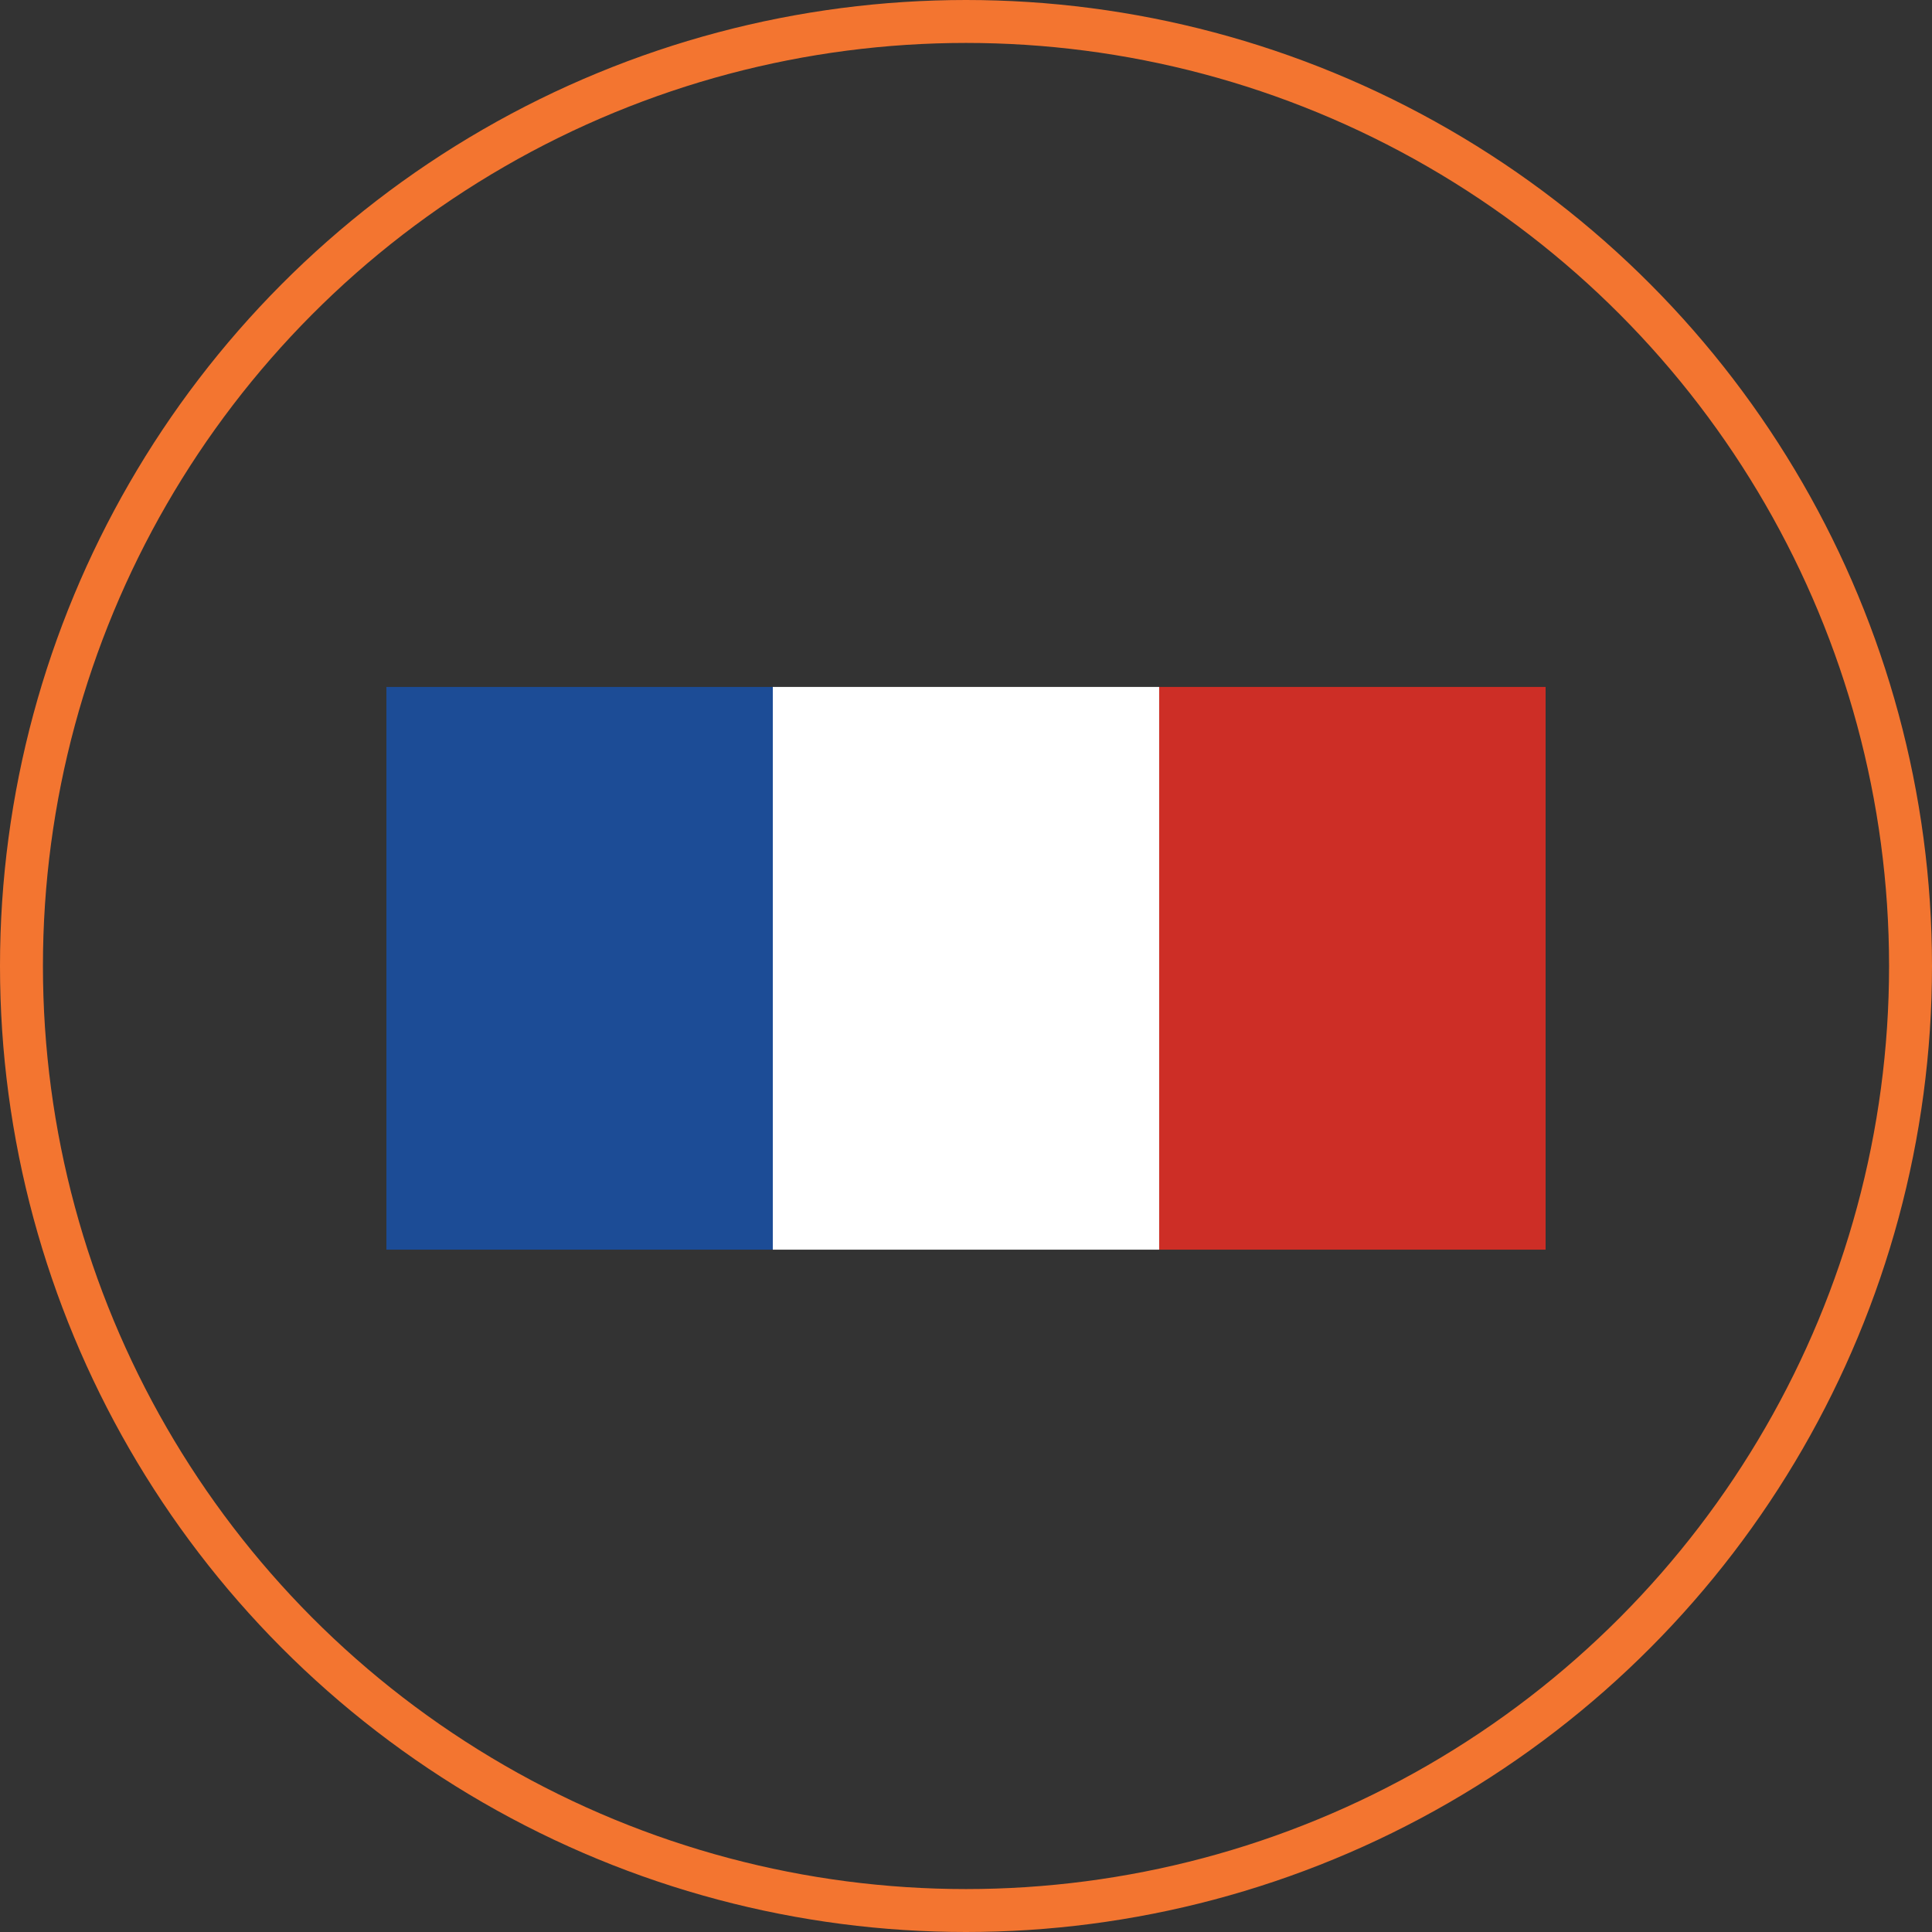
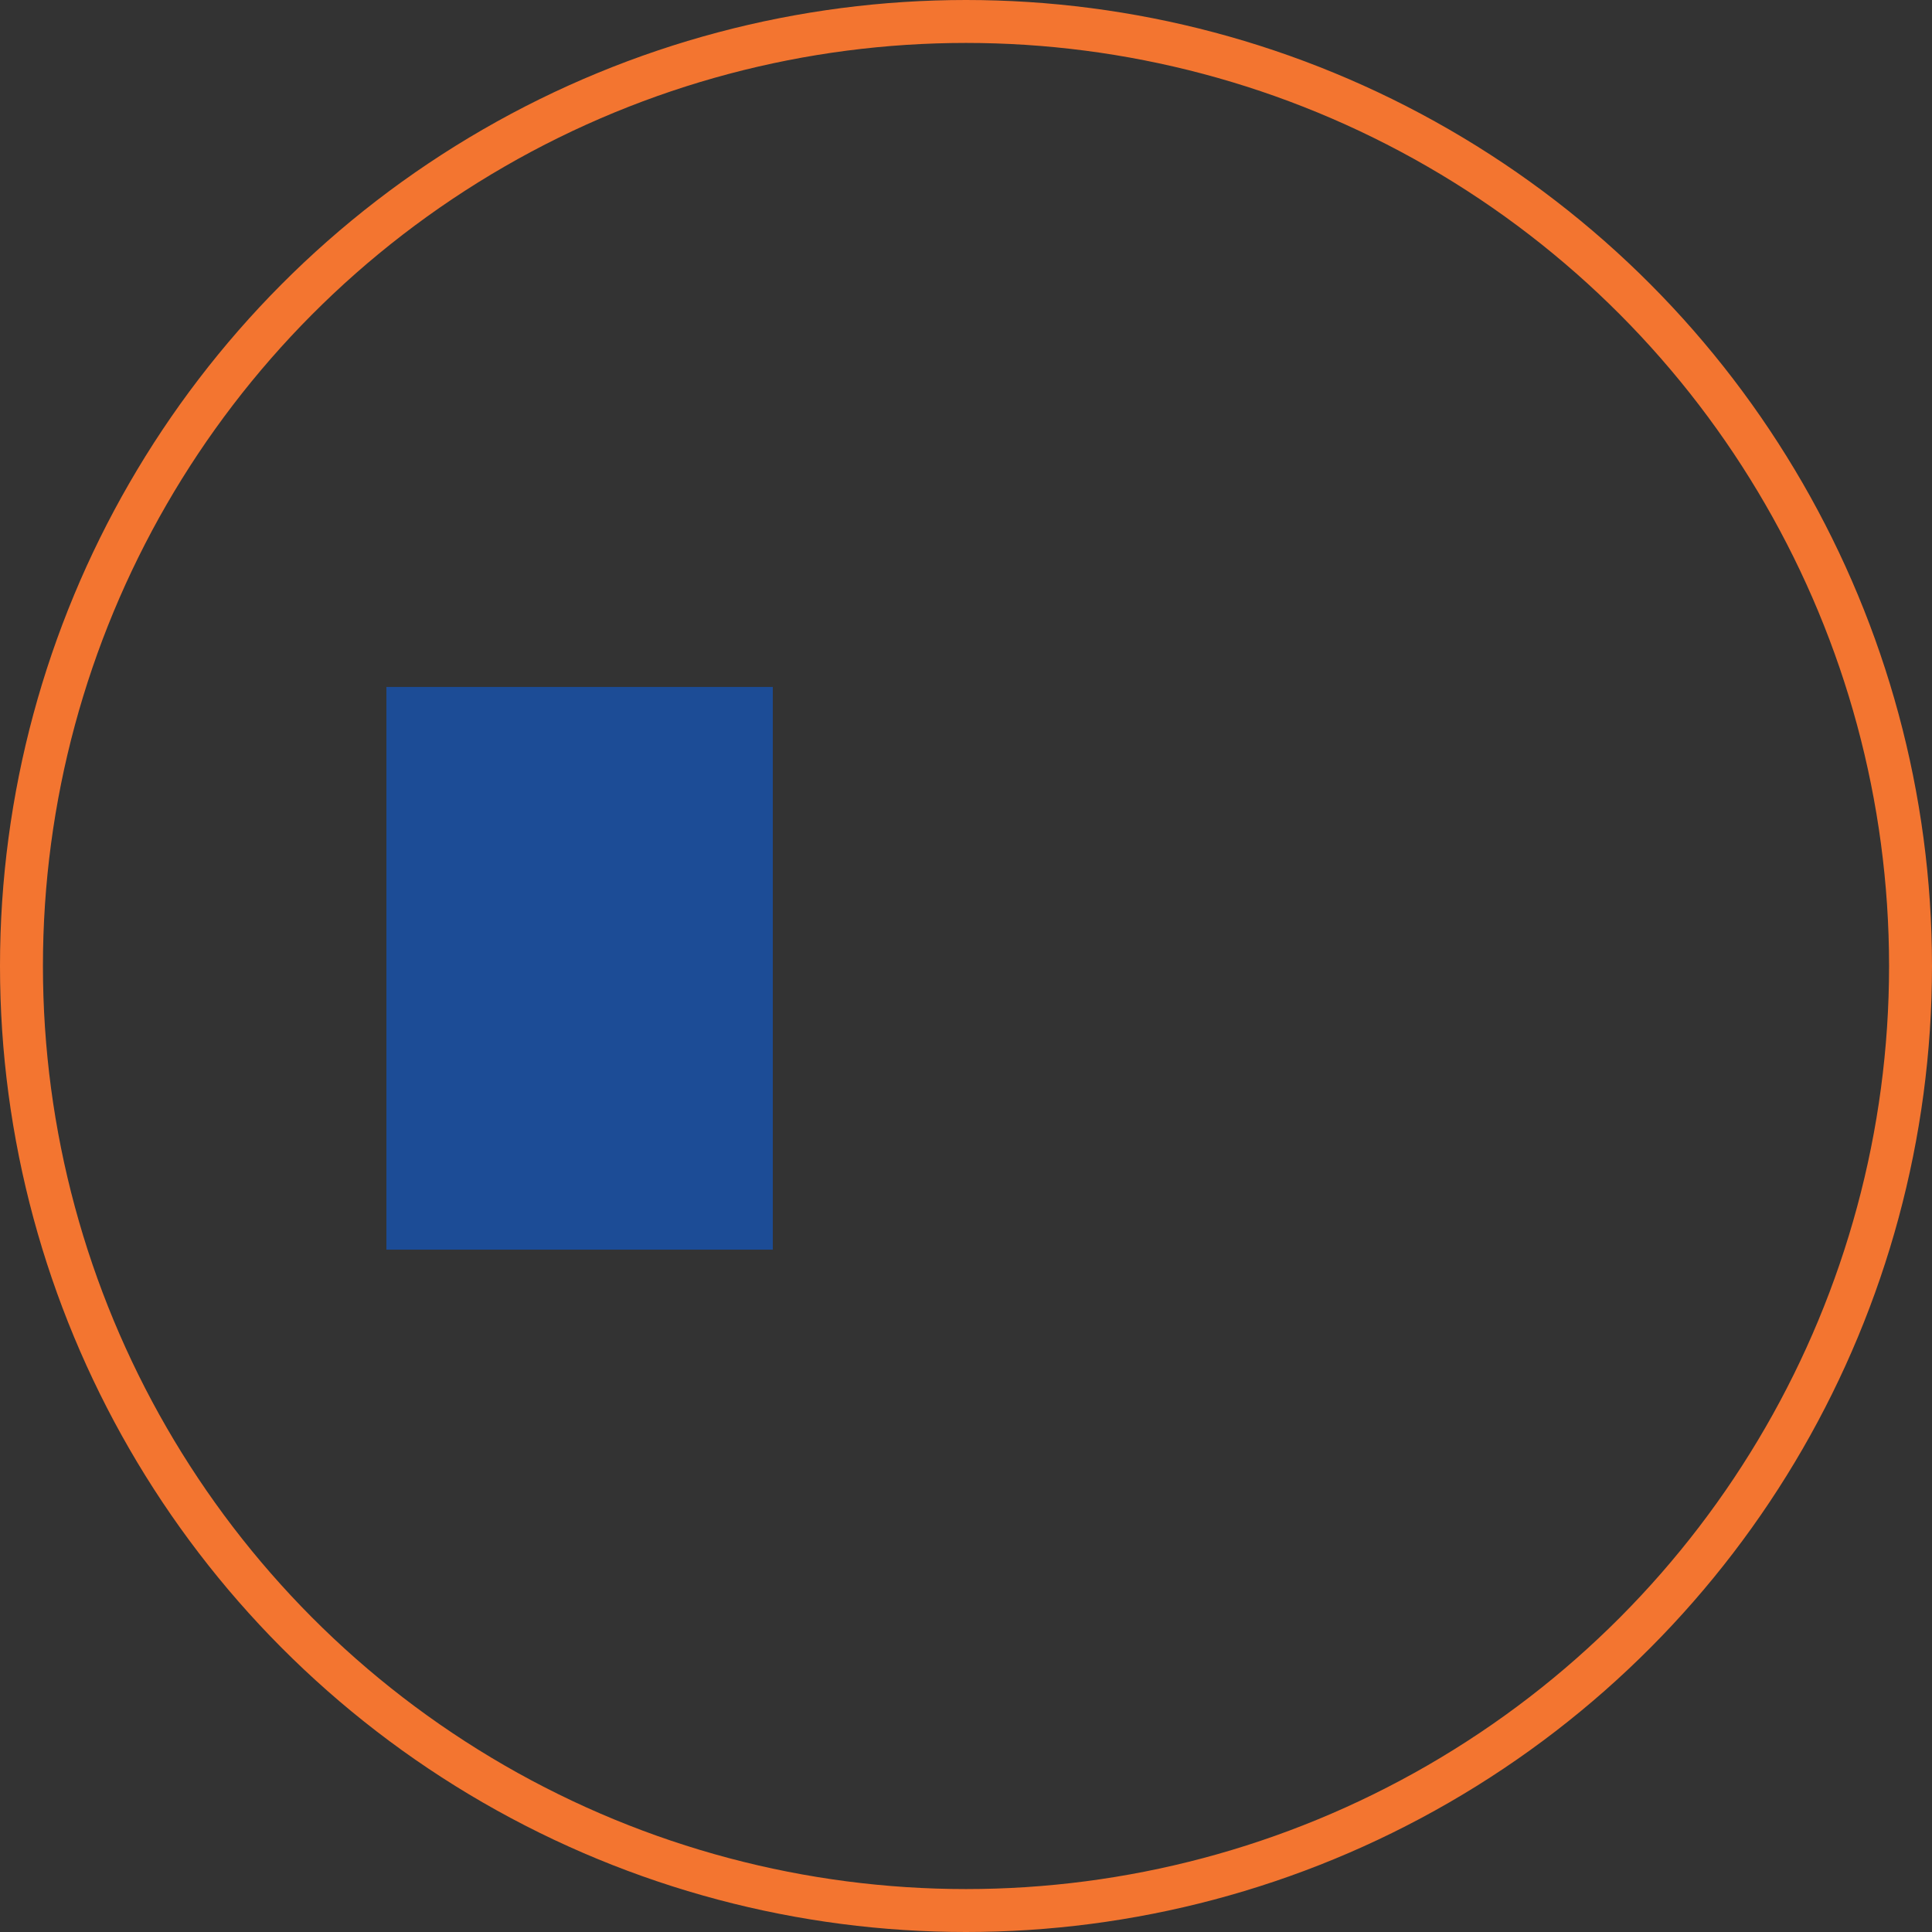
<svg xmlns="http://www.w3.org/2000/svg" width="45" height="45" viewBox="0 0 45 45" fill="none">
  <rect x="0" y="0" width="45" height="45" fill="#333333" stroke="none" />
  <circle cx="22.5" cy="22.5" r="22" stroke="#F37530" />
  <path d="M18 16H9V29.107H18V16Z" fill="#1C4C96" />
-   <path d="M26.999 16H18V29.107H26.999V16Z" fill="white" />
-   <path d="M36 16H27V29.107H36V16Z" fill="#CD2E26" />
</svg>